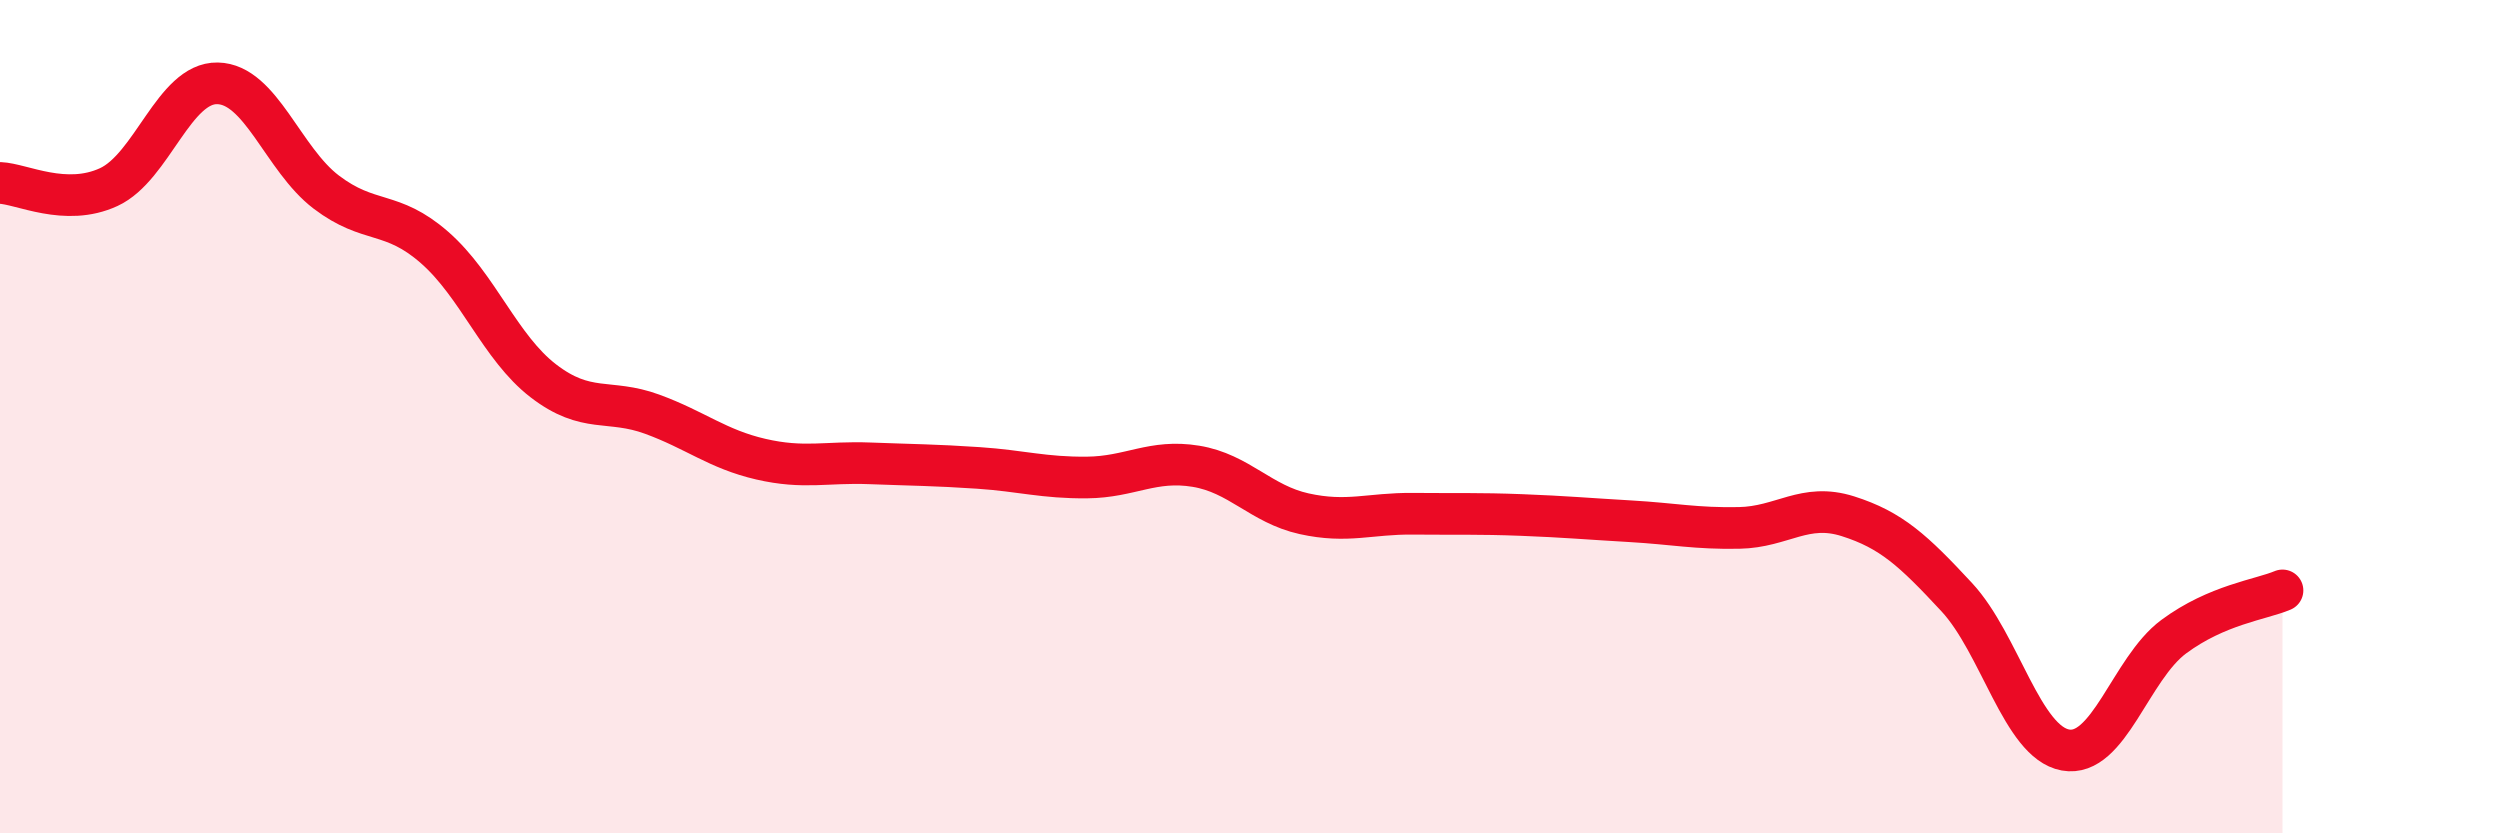
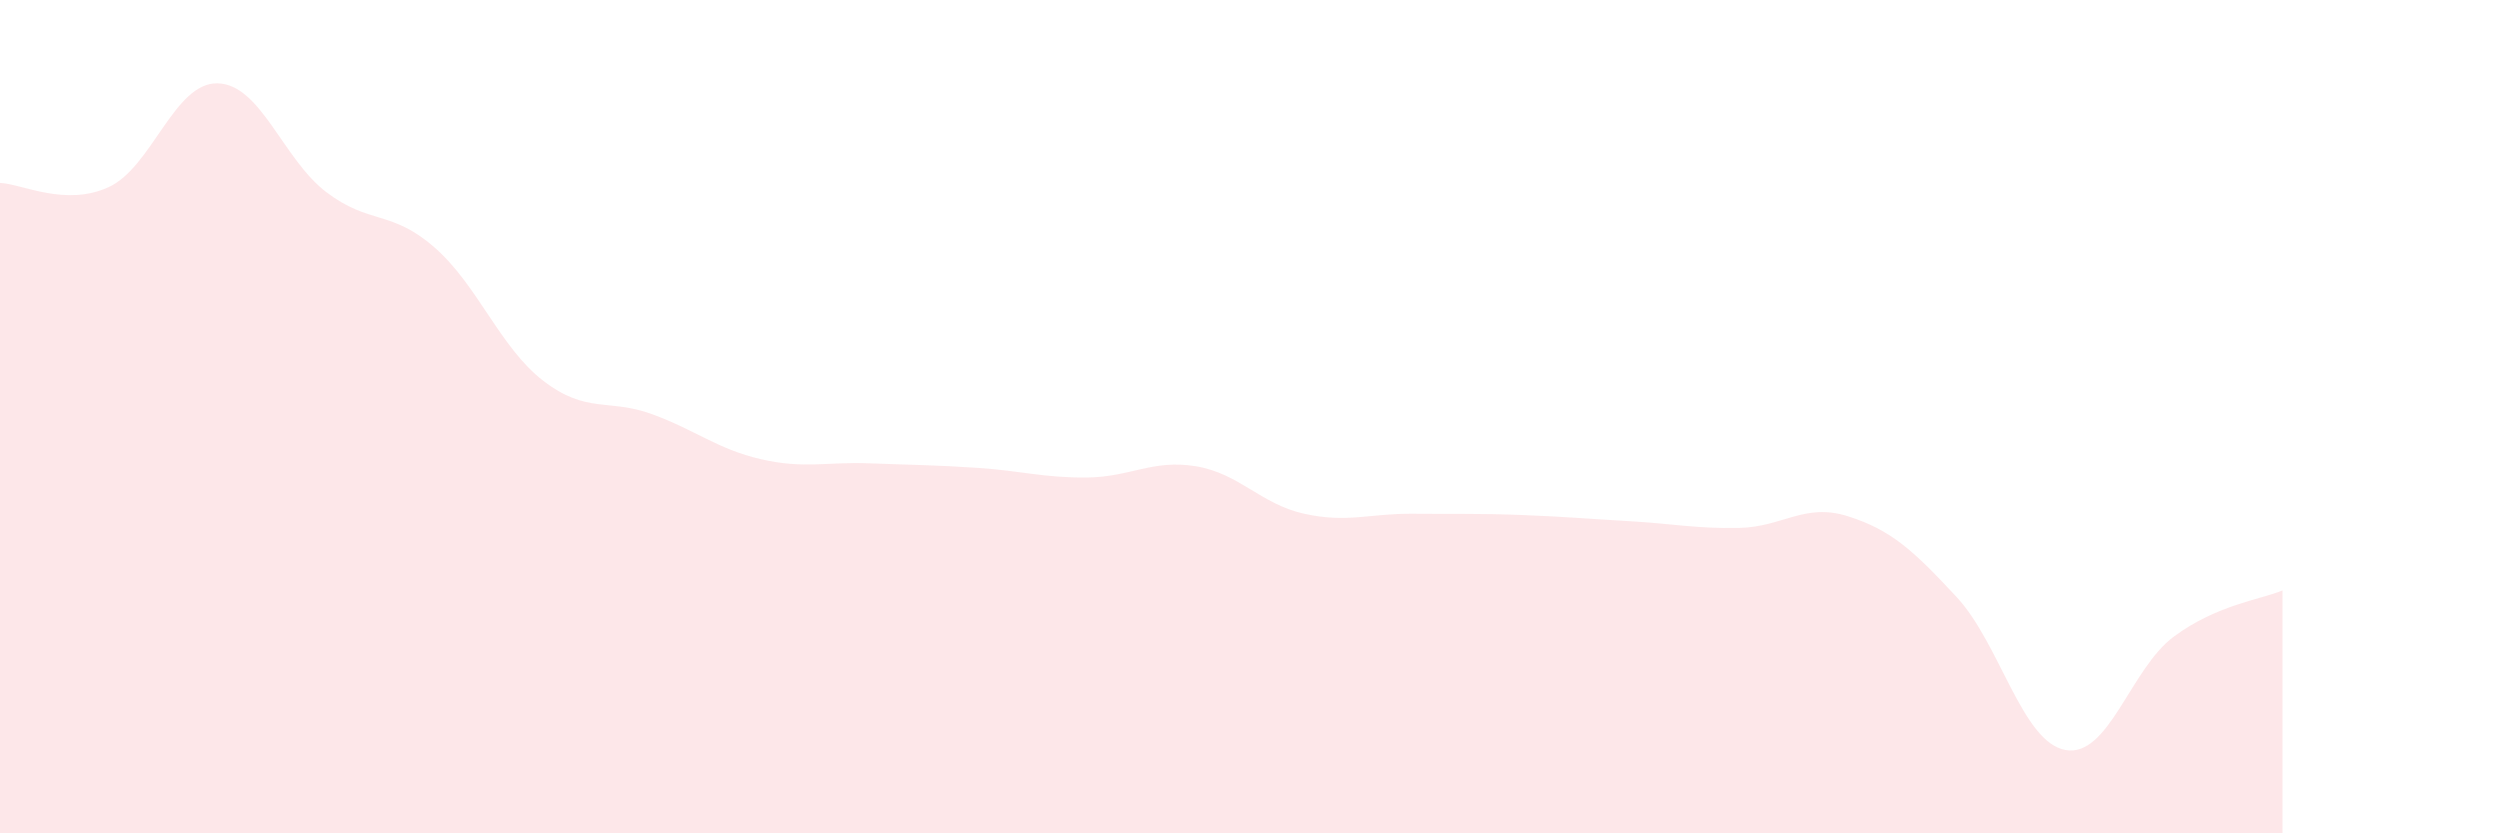
<svg xmlns="http://www.w3.org/2000/svg" width="60" height="20" viewBox="0 0 60 20">
  <path d="M 0,4.39 C 0.52,4.41 1.57,4.97 2.61,4.49 C 3.65,4.01 4.18,1.98 5.22,2 C 6.26,2.02 6.79,3.82 7.83,4.61 C 8.87,5.4 9.39,5.03 10.43,5.94 C 11.47,6.85 12,8.34 13.04,9.14 C 14.08,9.94 14.61,9.56 15.65,9.94 C 16.69,10.32 17.22,10.78 18.26,11.02 C 19.3,11.26 19.83,11.08 20.87,11.12 C 21.91,11.16 22.44,11.16 23.48,11.23 C 24.52,11.3 25.05,11.47 26.09,11.46 C 27.13,11.45 27.66,11.02 28.7,11.19 C 29.74,11.36 30.26,12.1 31.3,12.33 C 32.34,12.56 32.87,12.32 33.91,12.33 C 34.95,12.34 35.48,12.32 36.52,12.36 C 37.56,12.4 38.09,12.45 39.13,12.51 C 40.17,12.57 40.7,12.69 41.74,12.67 C 42.78,12.65 43.31,12.06 44.35,12.39 C 45.39,12.72 45.92,13.21 46.96,14.33 C 48,15.45 48.53,17.81 49.57,18 C 50.61,18.19 51.13,16.05 52.17,15.28 C 53.21,14.51 54.26,14.39 54.78,14.17L54.78 20L0 20Z" fill="#EB0A25" opacity="0.1" stroke-linecap="round" stroke-linejoin="round" />
-   <path d="M 0,4.39 C 0.52,4.41 1.57,4.97 2.61,4.49 C 3.65,4.01 4.18,1.98 5.22,2 C 6.26,2.02 6.79,3.82 7.83,4.61 C 8.87,5.4 9.39,5.03 10.43,5.94 C 11.47,6.85 12,8.34 13.04,9.14 C 14.08,9.94 14.61,9.56 15.65,9.94 C 16.69,10.32 17.22,10.78 18.26,11.02 C 19.3,11.26 19.83,11.08 20.87,11.12 C 21.91,11.16 22.44,11.16 23.48,11.23 C 24.52,11.3 25.05,11.47 26.09,11.46 C 27.13,11.45 27.66,11.02 28.7,11.19 C 29.74,11.36 30.26,12.1 31.3,12.33 C 32.34,12.56 32.87,12.32 33.91,12.33 C 34.95,12.34 35.48,12.32 36.52,12.36 C 37.56,12.4 38.09,12.45 39.13,12.51 C 40.17,12.57 40.7,12.69 41.74,12.67 C 42.78,12.65 43.31,12.06 44.35,12.39 C 45.39,12.72 45.92,13.21 46.96,14.33 C 48,15.45 48.53,17.81 49.57,18 C 50.61,18.19 51.13,16.05 52.17,15.28 C 53.21,14.51 54.26,14.39 54.78,14.17" stroke="#EB0A25" stroke-width="1" fill="none" stroke-linecap="round" stroke-linejoin="round" />
</svg>